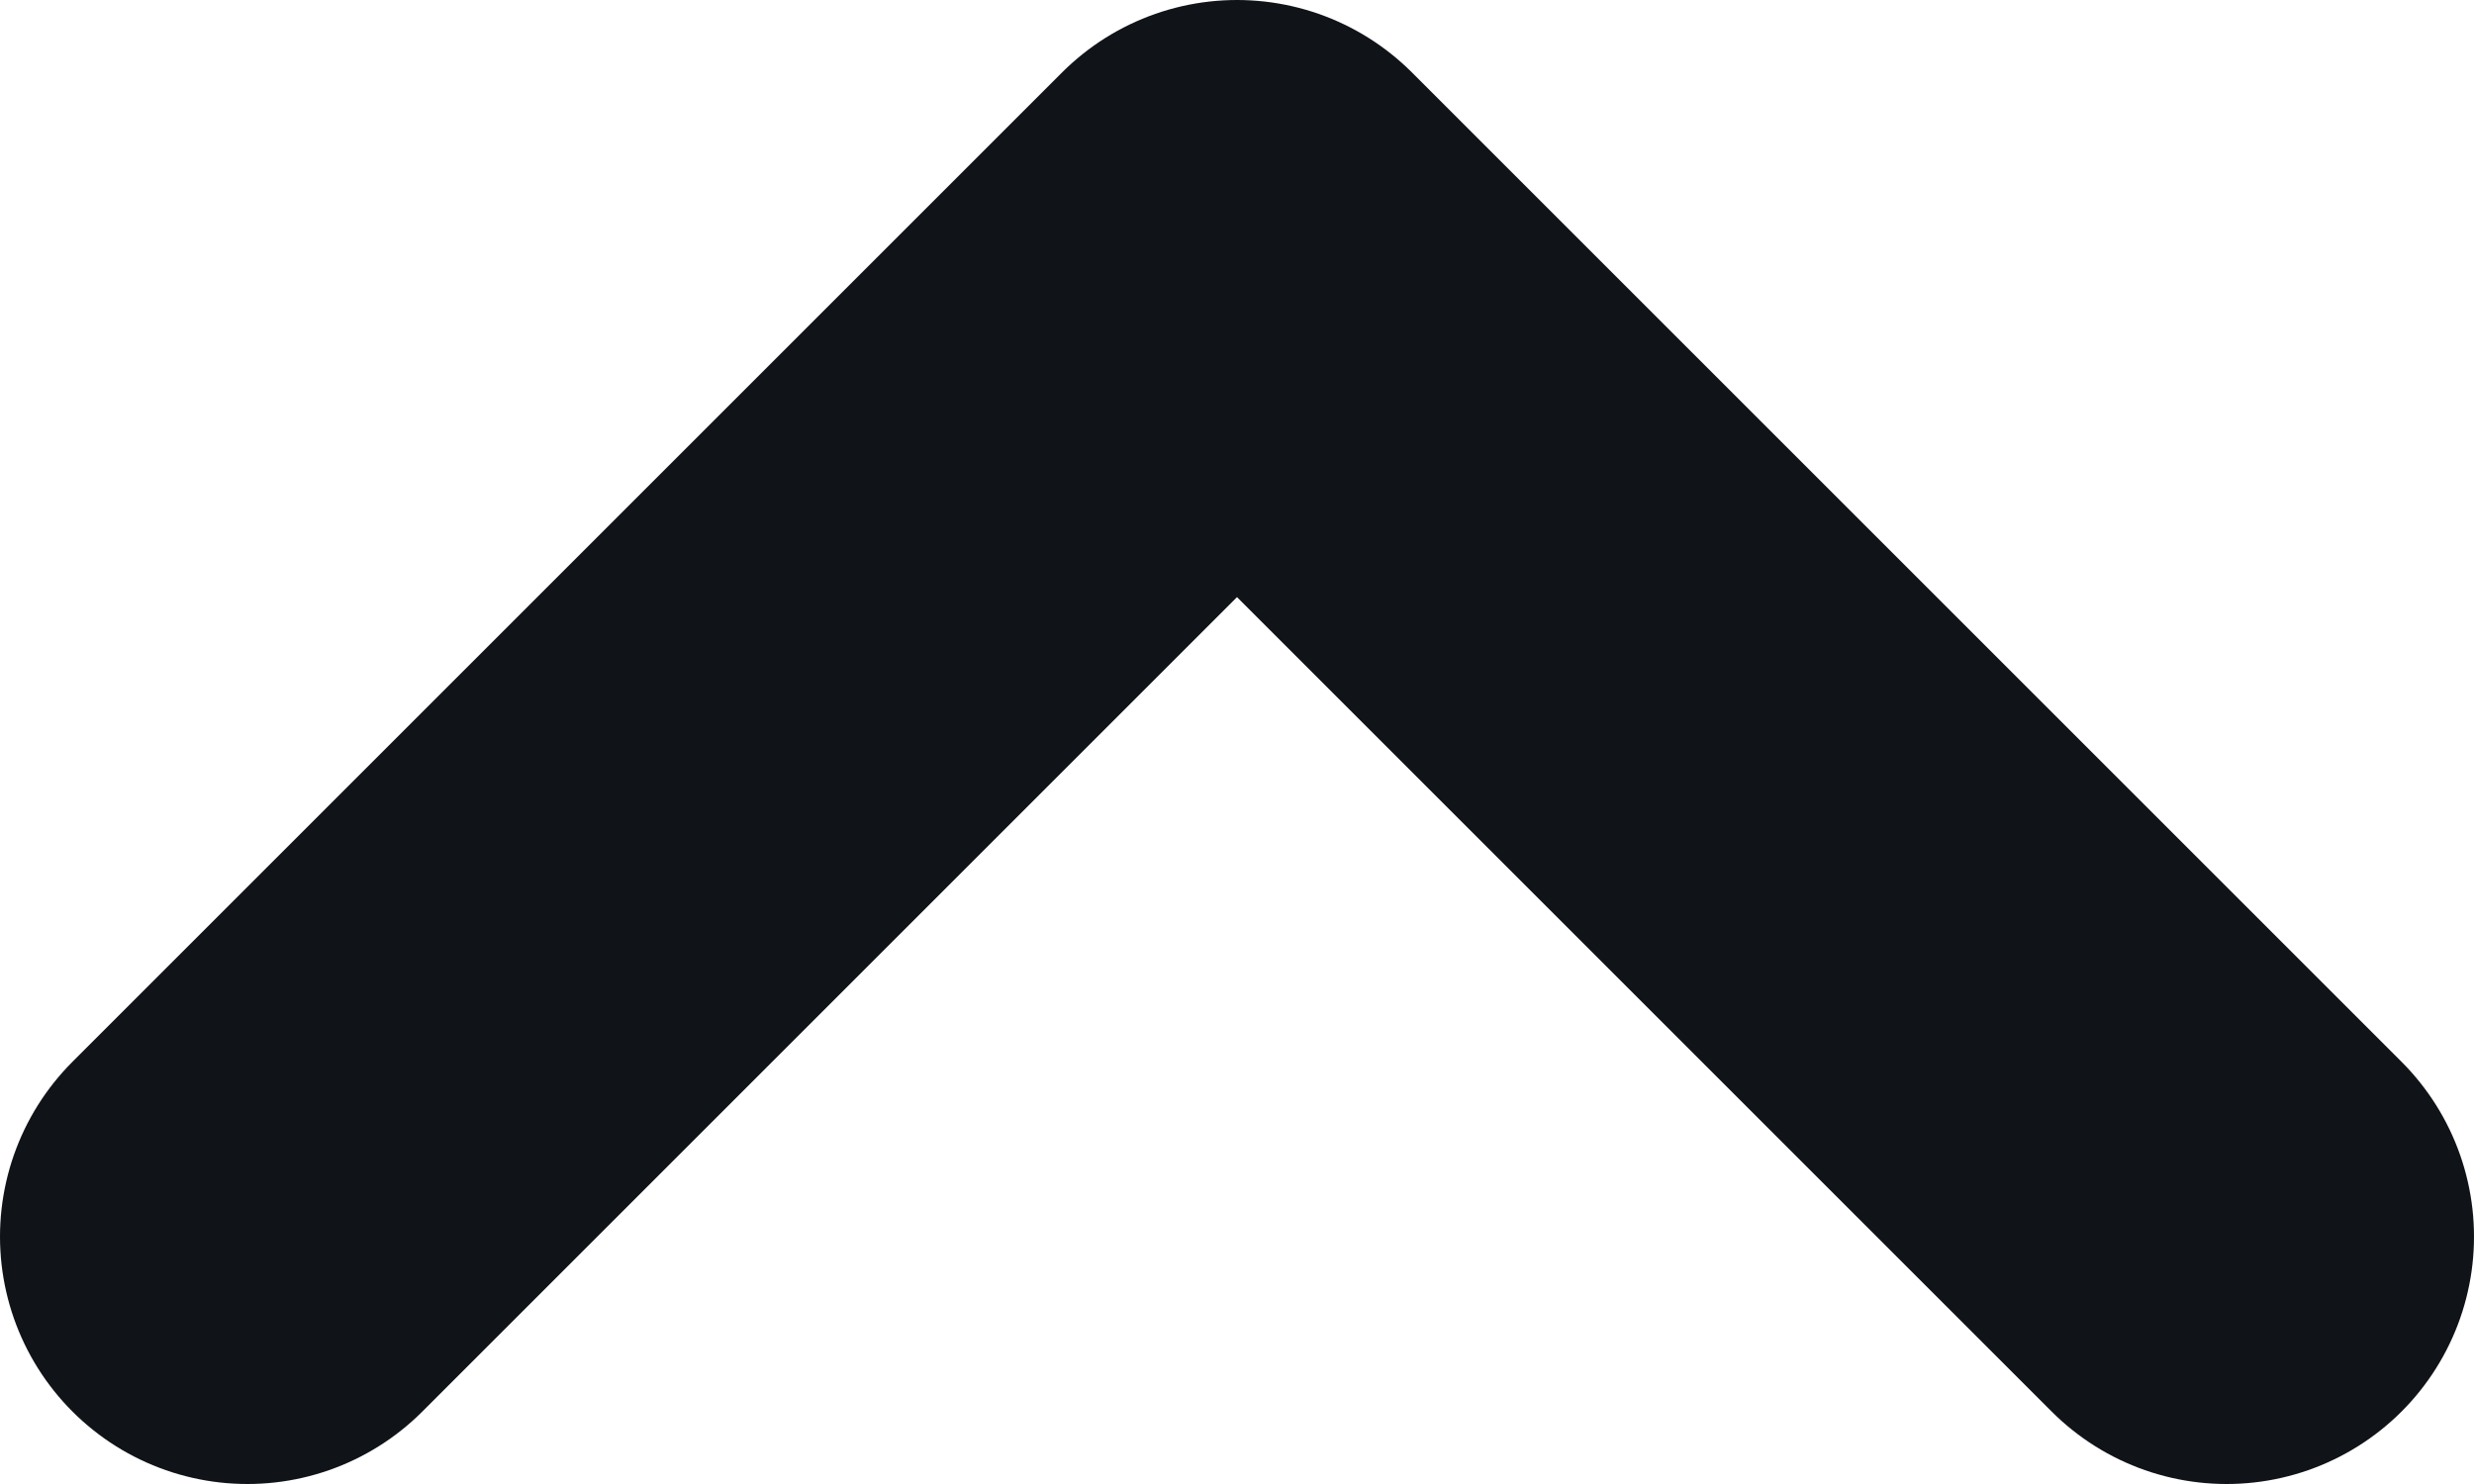
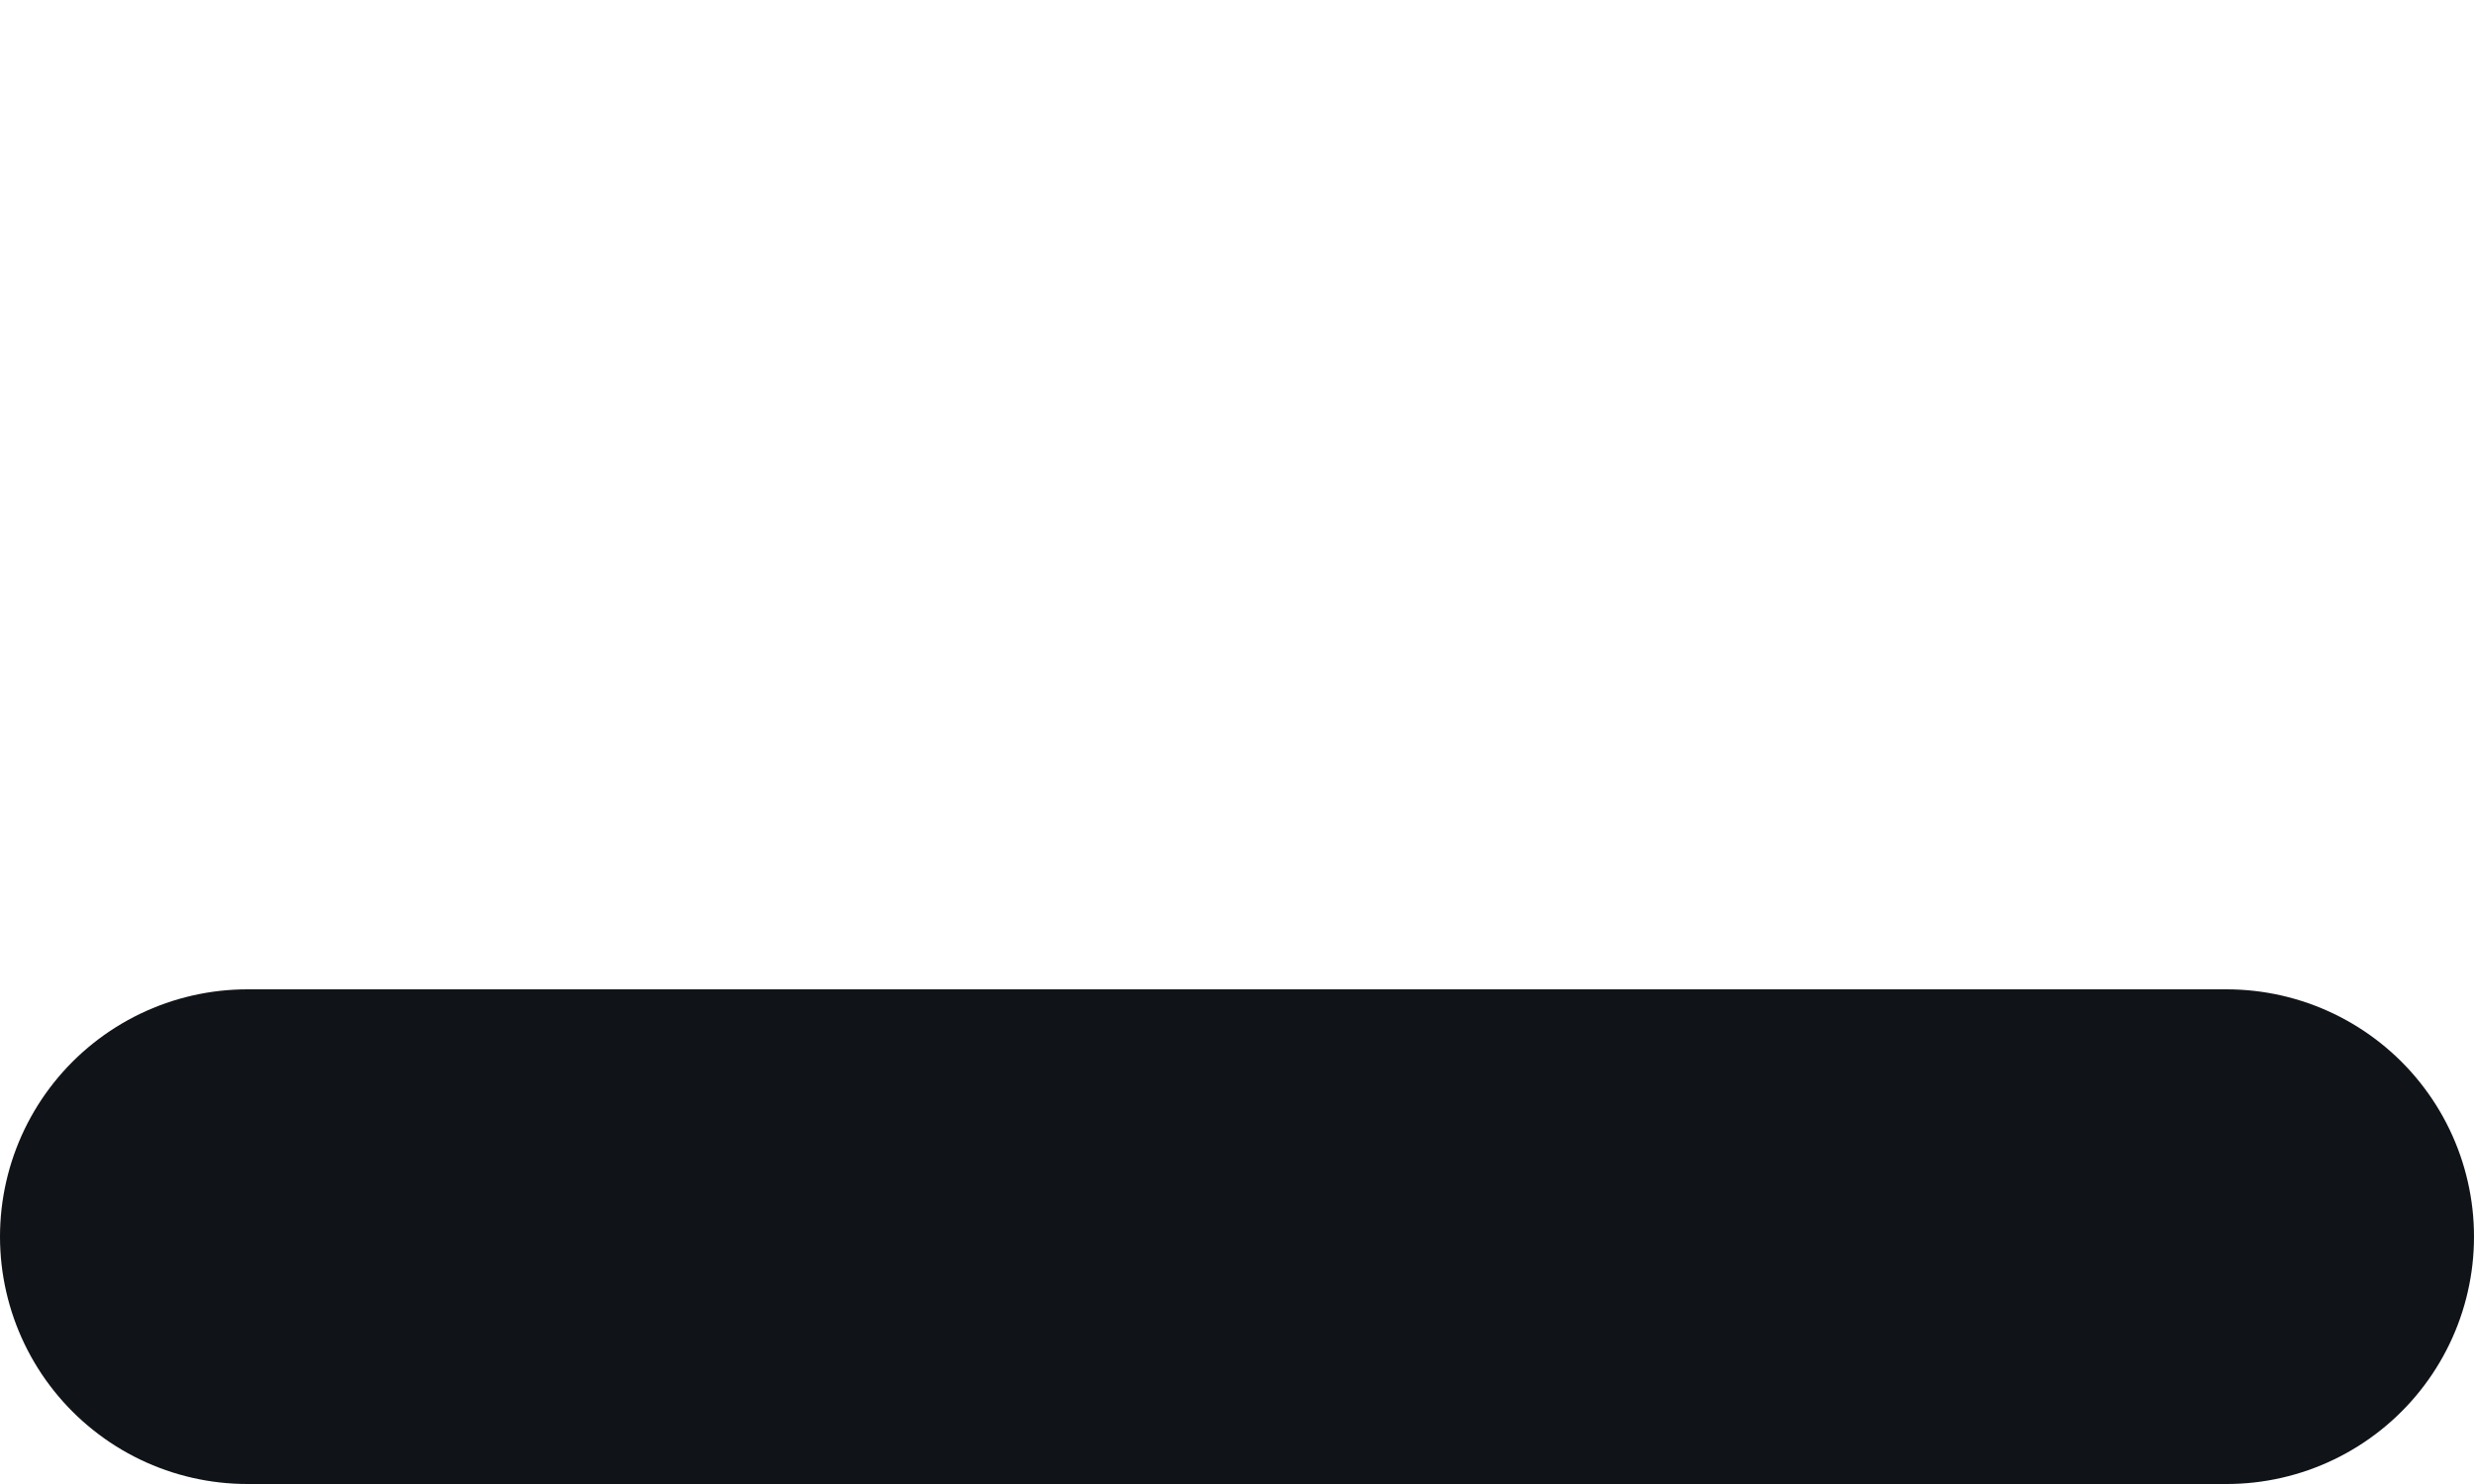
<svg xmlns="http://www.w3.org/2000/svg" width="10" height="6" viewBox="0 0 10 6" fill="none">
-   <path d="M1 5L5 1L9 5" stroke="#101318" stroke-width="2" stroke-linecap="round" stroke-linejoin="round" />
+   <path d="M1 5L9 5" stroke="#101318" stroke-width="2" stroke-linecap="round" stroke-linejoin="round" />
</svg>